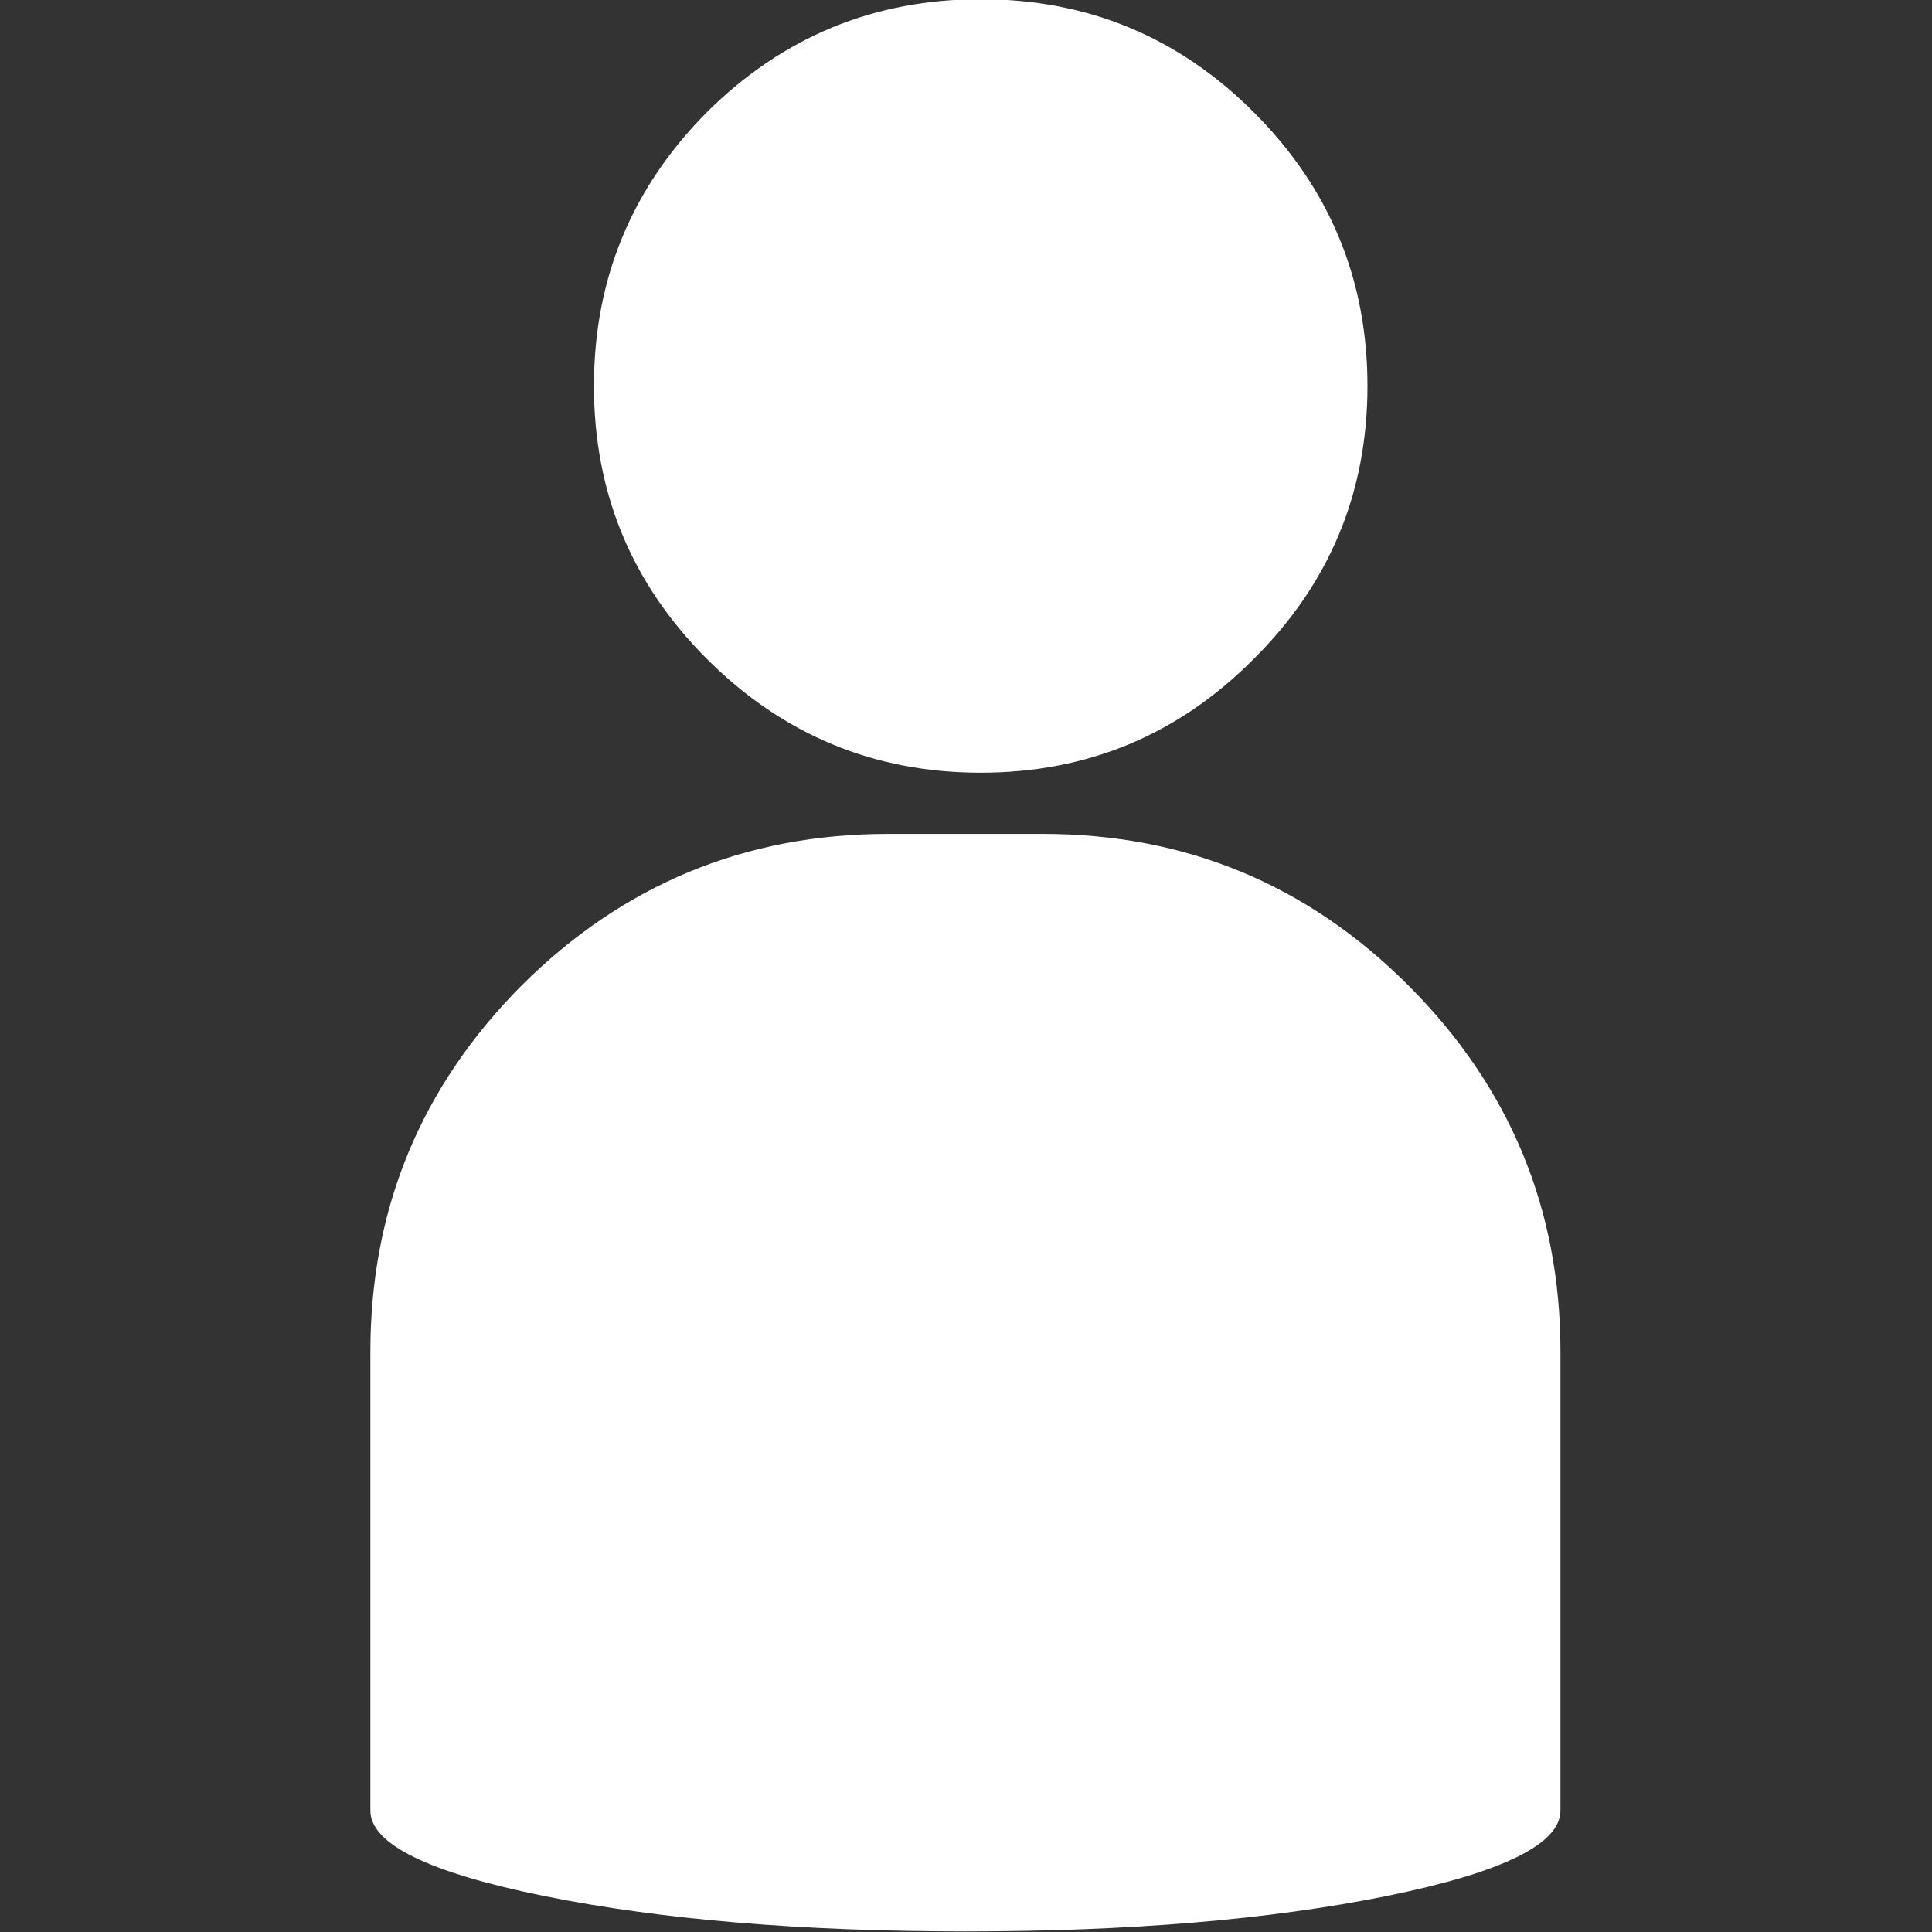
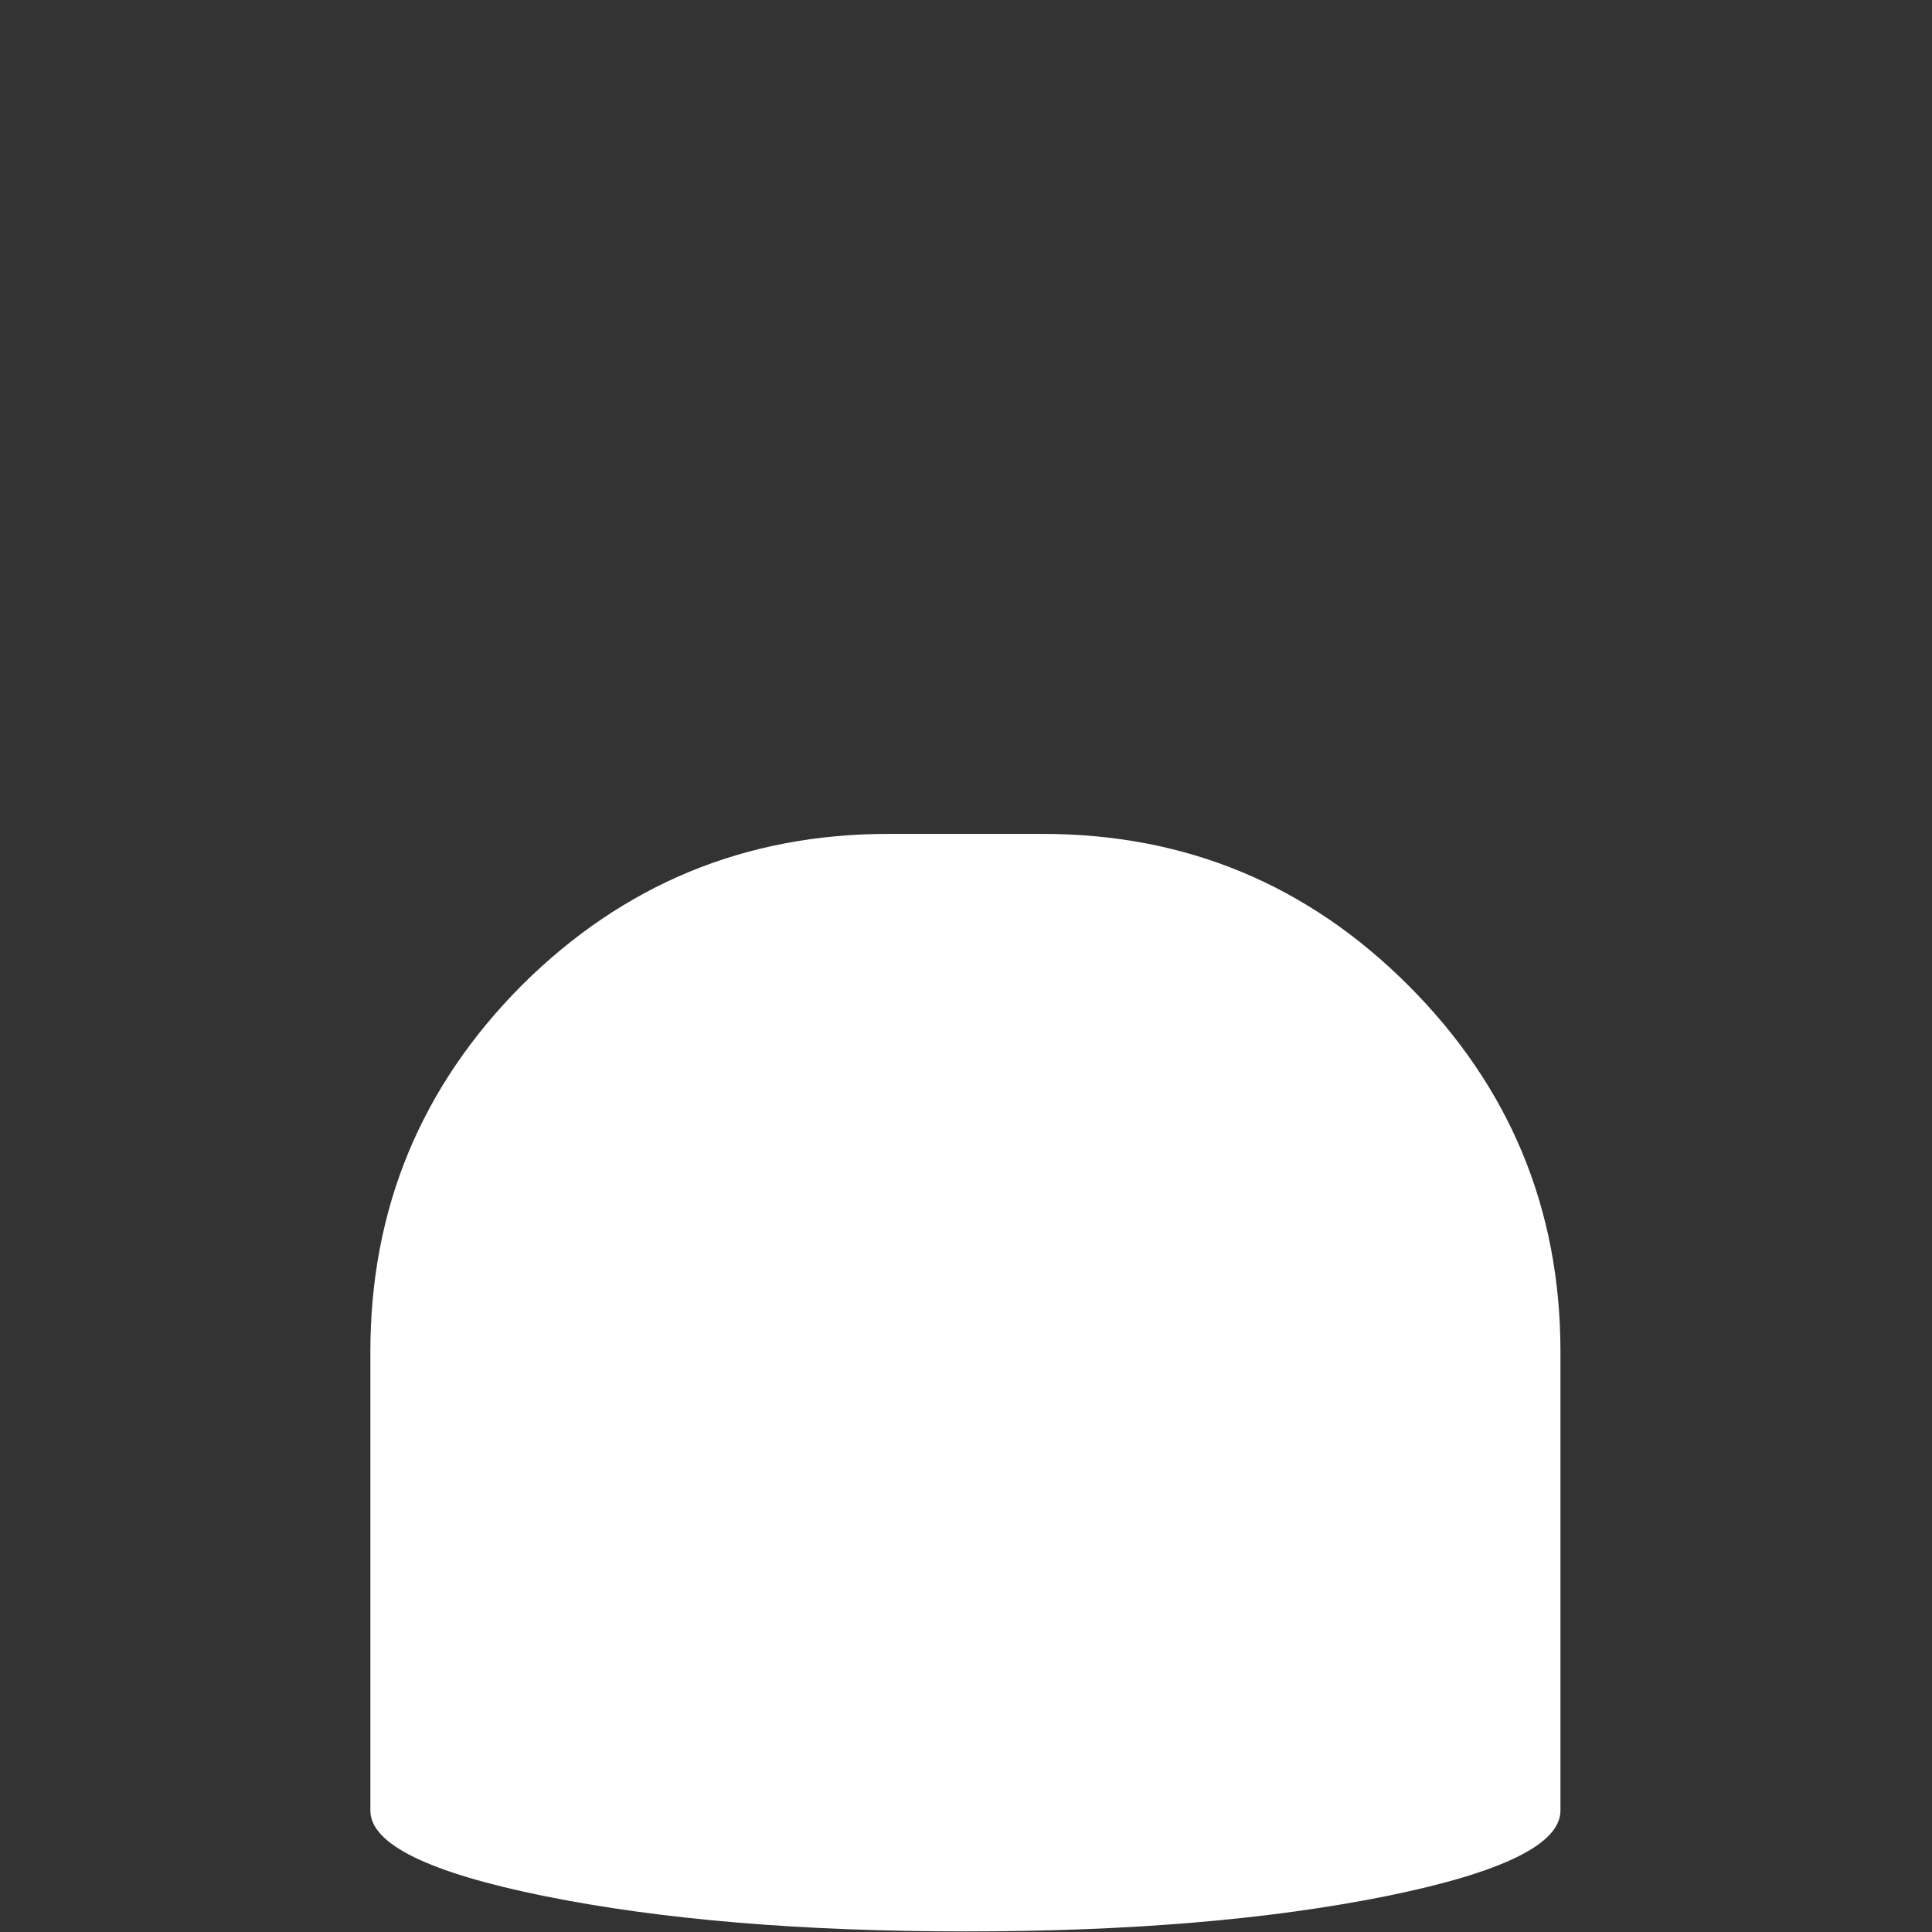
<svg xmlns="http://www.w3.org/2000/svg" xmlns:xlink="http://www.w3.org/1999/xlink" version="1.1" preserveAspectRatio="none" x="0px" y="0px" width="512px" height="512px" viewBox="0 0 512 512">
  <rect x="0" y="0" width="512" height="512" fill="#333333" stroke="none" />
  <defs>
    <g id="Layer2_0_MEMBER_0_FILL">
      <path fill="#FFFFFF" stroke="none" d=" M 283.25 257.7 Q 273.6 248.05 259.95 248.05 L 250.1 248.05 Q 236.45 248.05 226.75 257.7 217.1 267.4 217.1 281.05 L 217.1 310.3 Q 217.1 313.5 228.2 315.75 239.35 318 255.05 318 270.7 318 281.85 315.75 292.95 313.5 292.95 310.3 L 292.95 281.05 Q 292.95 267.4 283.25 257.7 Z" />
    </g>
    <g id="Layer2_0_MEMBER_1_FILL">
-       <path fill="#FFFFFF" stroke="none" d=" M 280.65 219.5 Q 280.65 209.3 273.4 202.05 266.2 194.85 256 194.85 245.8 194.85 238.55 202.05 231.35 209.3 231.35 219.5 231.35 229.7 238.55 236.9 245.8 244.15 256 244.15 266.2 244.15 273.4 236.9 280.65 229.7 280.65 219.5 Z" />
-     </g>
+       </g>
  </defs>
  <g transform="matrix( 4.158, 0, 0, 4.158, -804.55,-810.4) ">
    <use xlink:href="#Layer2_0_MEMBER_0_FILL" />
  </g>
  <g transform="matrix( 4.158, 0, 0, 4.158, -804.55,-810.4) ">
    <use xlink:href="#Layer2_0_MEMBER_1_FILL" />
  </g>
</svg>